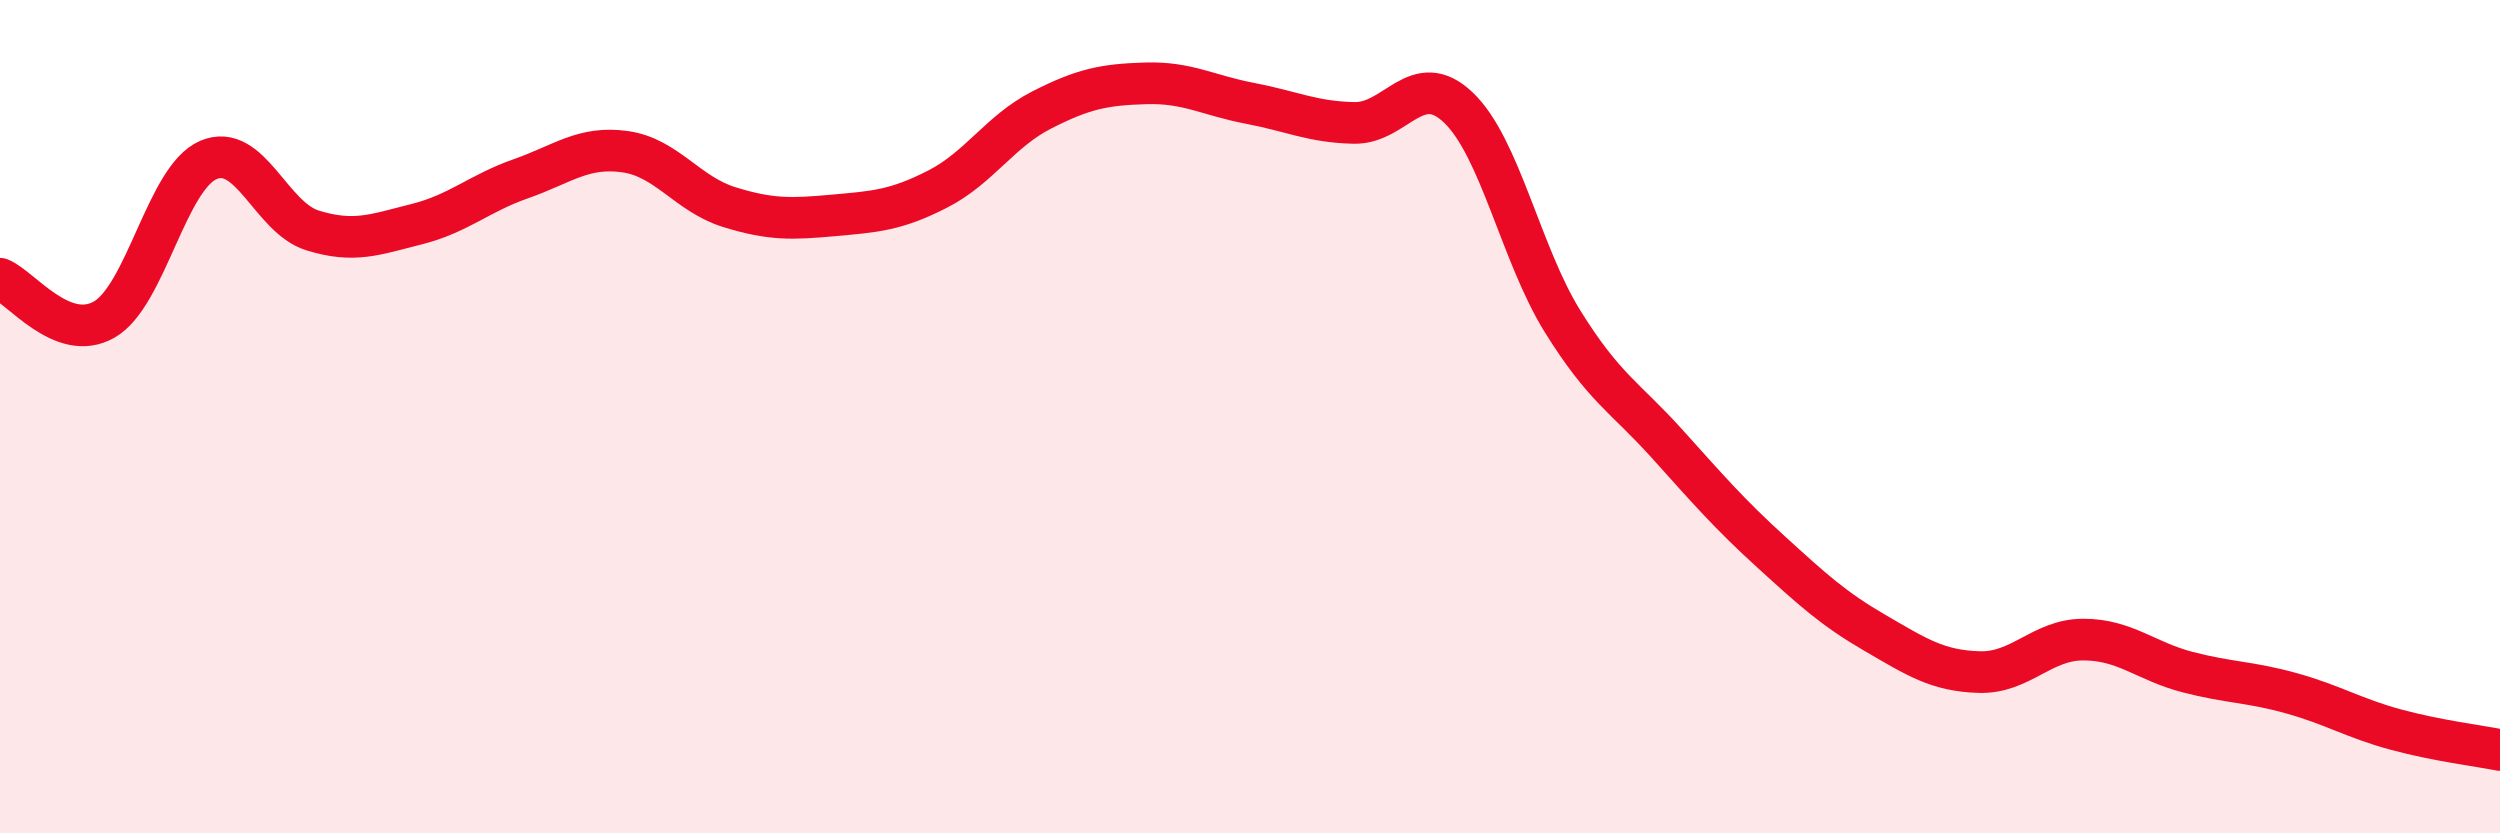
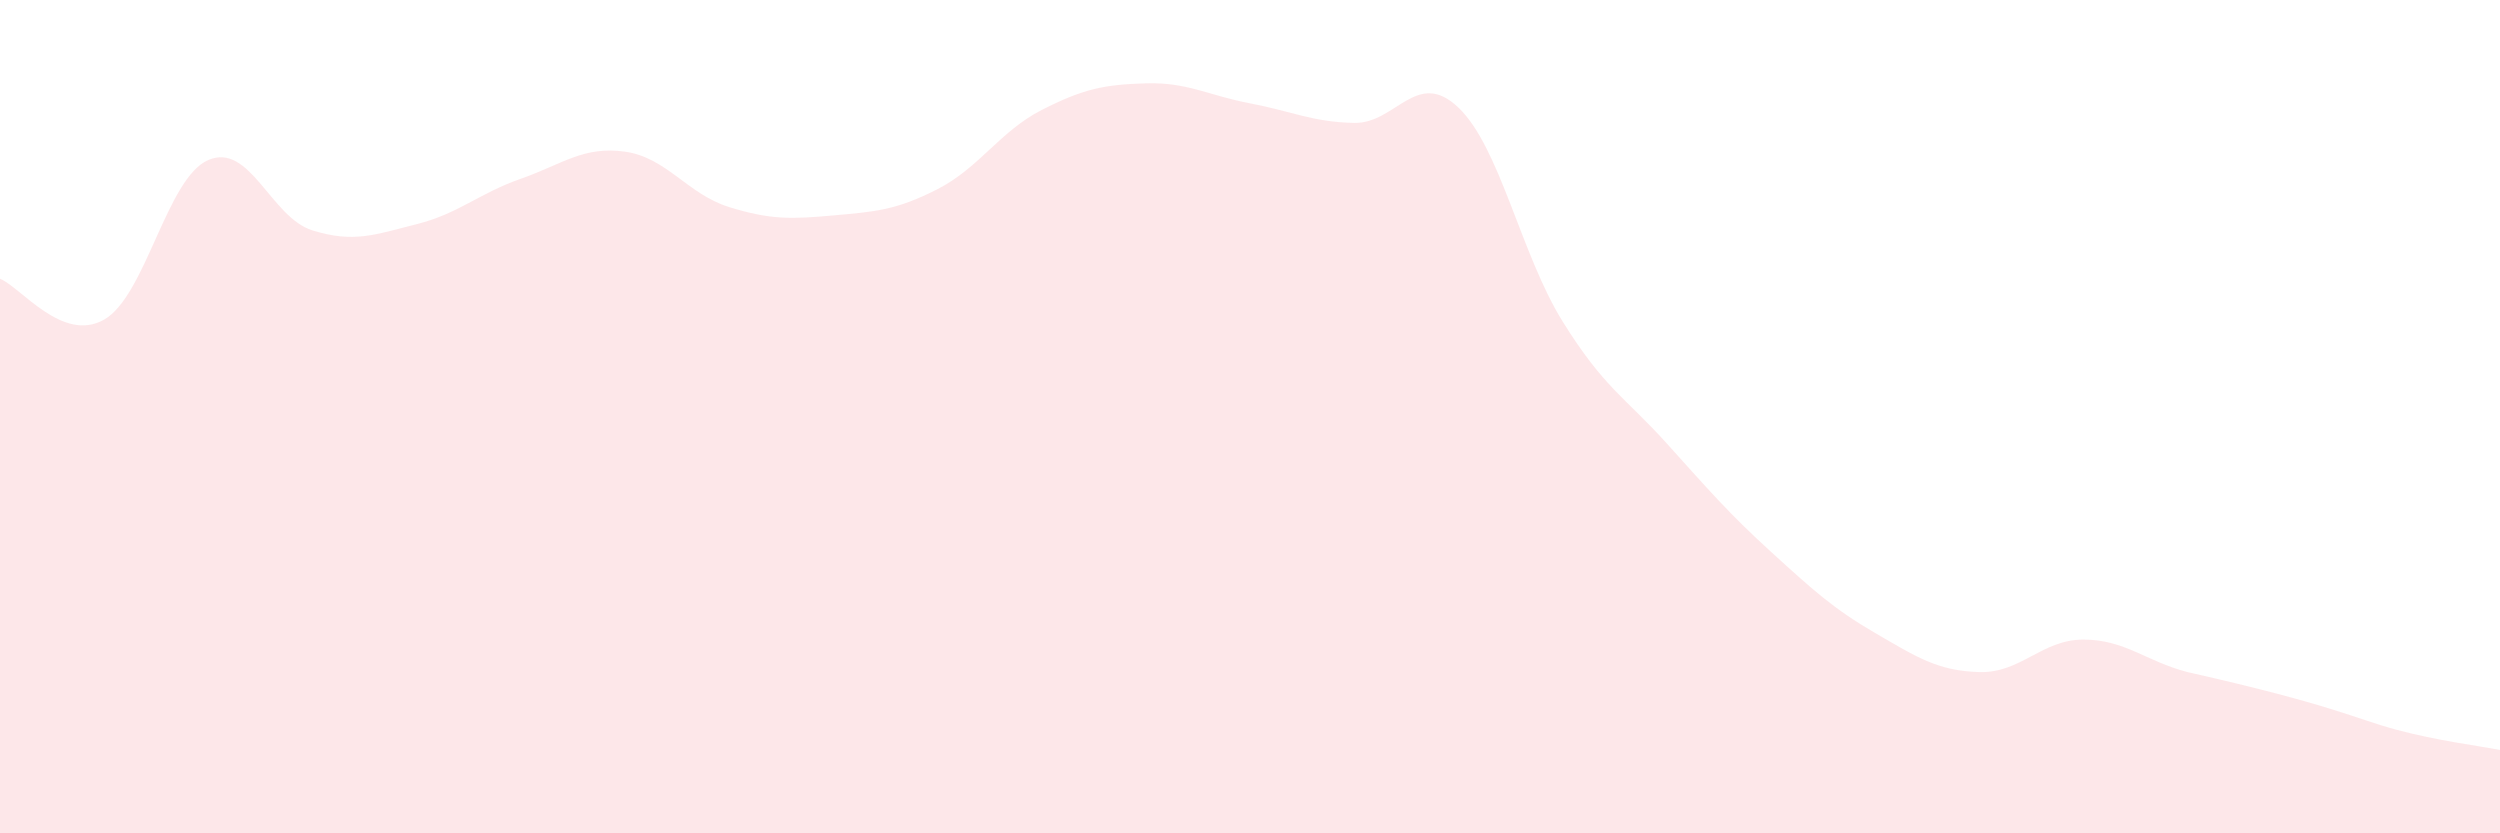
<svg xmlns="http://www.w3.org/2000/svg" width="60" height="20" viewBox="0 0 60 20">
-   <path d="M 0,6.69 C 0.5,6.89 1.5,8.24 2.5,7.67 C 3.5,7.1 4,4.27 5,3.84 C 6,3.41 6.5,5.22 7.5,5.53 C 8.5,5.84 9,5.63 10,5.38 C 11,5.13 11.5,4.64 12.5,4.29 C 13.5,3.94 14,3.5 15,3.64 C 16,3.78 16.5,4.66 17.5,4.97 C 18.5,5.28 19,5.26 20,5.17 C 21,5.08 21.5,5.05 22.5,4.54 C 23.5,4.03 24,3.15 25,2.64 C 26,2.13 26.5,2.03 27.5,2 C 28.5,1.97 29,2.29 30,2.48 C 31,2.67 31.5,2.93 32.5,2.95 C 33.5,2.97 34,1.63 35,2.58 C 36,3.53 36.5,6.1 37.5,7.71 C 38.5,9.32 39,9.53 40,10.64 C 41,11.75 41.5,12.33 42.5,13.24 C 43.5,14.15 44,14.61 45,15.19 C 46,15.77 46.5,16.1 47.5,16.13 C 48.5,16.16 49,15.35 50,15.35 C 51,15.35 51.5,15.87 52.5,16.13 C 53.5,16.39 54,16.36 55,16.64 C 56,16.92 56.5,17.24 57.5,17.51 C 58.5,17.78 59.5,17.9 60,18L60 20L0 20Z" fill="#EB0A25" opacity="0.1" stroke-linecap="round" stroke-linejoin="round" />
-   <path d="M 0,6.69 C 0.5,6.89 1.5,8.24 2.5,7.67 C 3.5,7.1 4,4.27 5,3.84 C 6,3.41 6.5,5.22 7.5,5.53 C 8.5,5.84 9,5.63 10,5.38 C 11,5.13 11.5,4.64 12.5,4.29 C 13.5,3.94 14,3.5 15,3.64 C 16,3.78 16.5,4.66 17.5,4.97 C 18.5,5.28 19,5.26 20,5.17 C 21,5.08 21.5,5.05 22.5,4.54 C 23.5,4.03 24,3.15 25,2.64 C 26,2.13 26.5,2.03 27.5,2 C 28.5,1.97 29,2.29 30,2.48 C 31,2.67 31.5,2.93 32.5,2.95 C 33.5,2.97 34,1.63 35,2.58 C 36,3.53 36.5,6.1 37.5,7.71 C 38.5,9.32 39,9.53 40,10.64 C 41,11.75 41.5,12.33 42.5,13.24 C 43.5,14.15 44,14.61 45,15.19 C 46,15.77 46.5,16.1 47.5,16.13 C 48.5,16.16 49,15.35 50,15.35 C 51,15.35 51.5,15.87 52.5,16.13 C 53.5,16.39 54,16.36 55,16.64 C 56,16.92 56.5,17.24 57.5,17.51 C 58.5,17.78 59.5,17.9 60,18" stroke="#EB0A25" stroke-width="1" fill="none" stroke-linecap="round" stroke-linejoin="round" />
+   <path d="M 0,6.69 C 0.5,6.89 1.5,8.24 2.5,7.67 C 3.5,7.1 4,4.27 5,3.84 C 6,3.41 6.5,5.22 7.5,5.53 C 8.5,5.84 9,5.63 10,5.38 C 11,5.13 11.5,4.64 12.5,4.29 C 13.5,3.94 14,3.5 15,3.64 C 16,3.78 16.5,4.66 17.5,4.97 C 18.5,5.28 19,5.26 20,5.17 C 21,5.08 21.5,5.05 22.5,4.54 C 23.5,4.03 24,3.15 25,2.64 C 26,2.13 26.5,2.03 27.5,2 C 28.5,1.97 29,2.29 30,2.48 C 31,2.67 31.5,2.93 32.5,2.95 C 33.5,2.97 34,1.63 35,2.58 C 36,3.53 36.5,6.1 37.5,7.71 C 38.5,9.32 39,9.53 40,10.64 C 41,11.75 41.5,12.33 42.5,13.24 C 43.5,14.15 44,14.61 45,15.19 C 46,15.77 46.5,16.1 47.5,16.13 C 48.5,16.16 49,15.35 50,15.35 C 51,15.35 51.5,15.87 52.5,16.13 C 56,16.92 56.5,17.24 57.5,17.51 C 58.5,17.78 59.5,17.9 60,18L60 20L0 20Z" fill="#EB0A25" opacity="0.1" stroke-linecap="round" stroke-linejoin="round" />
</svg>